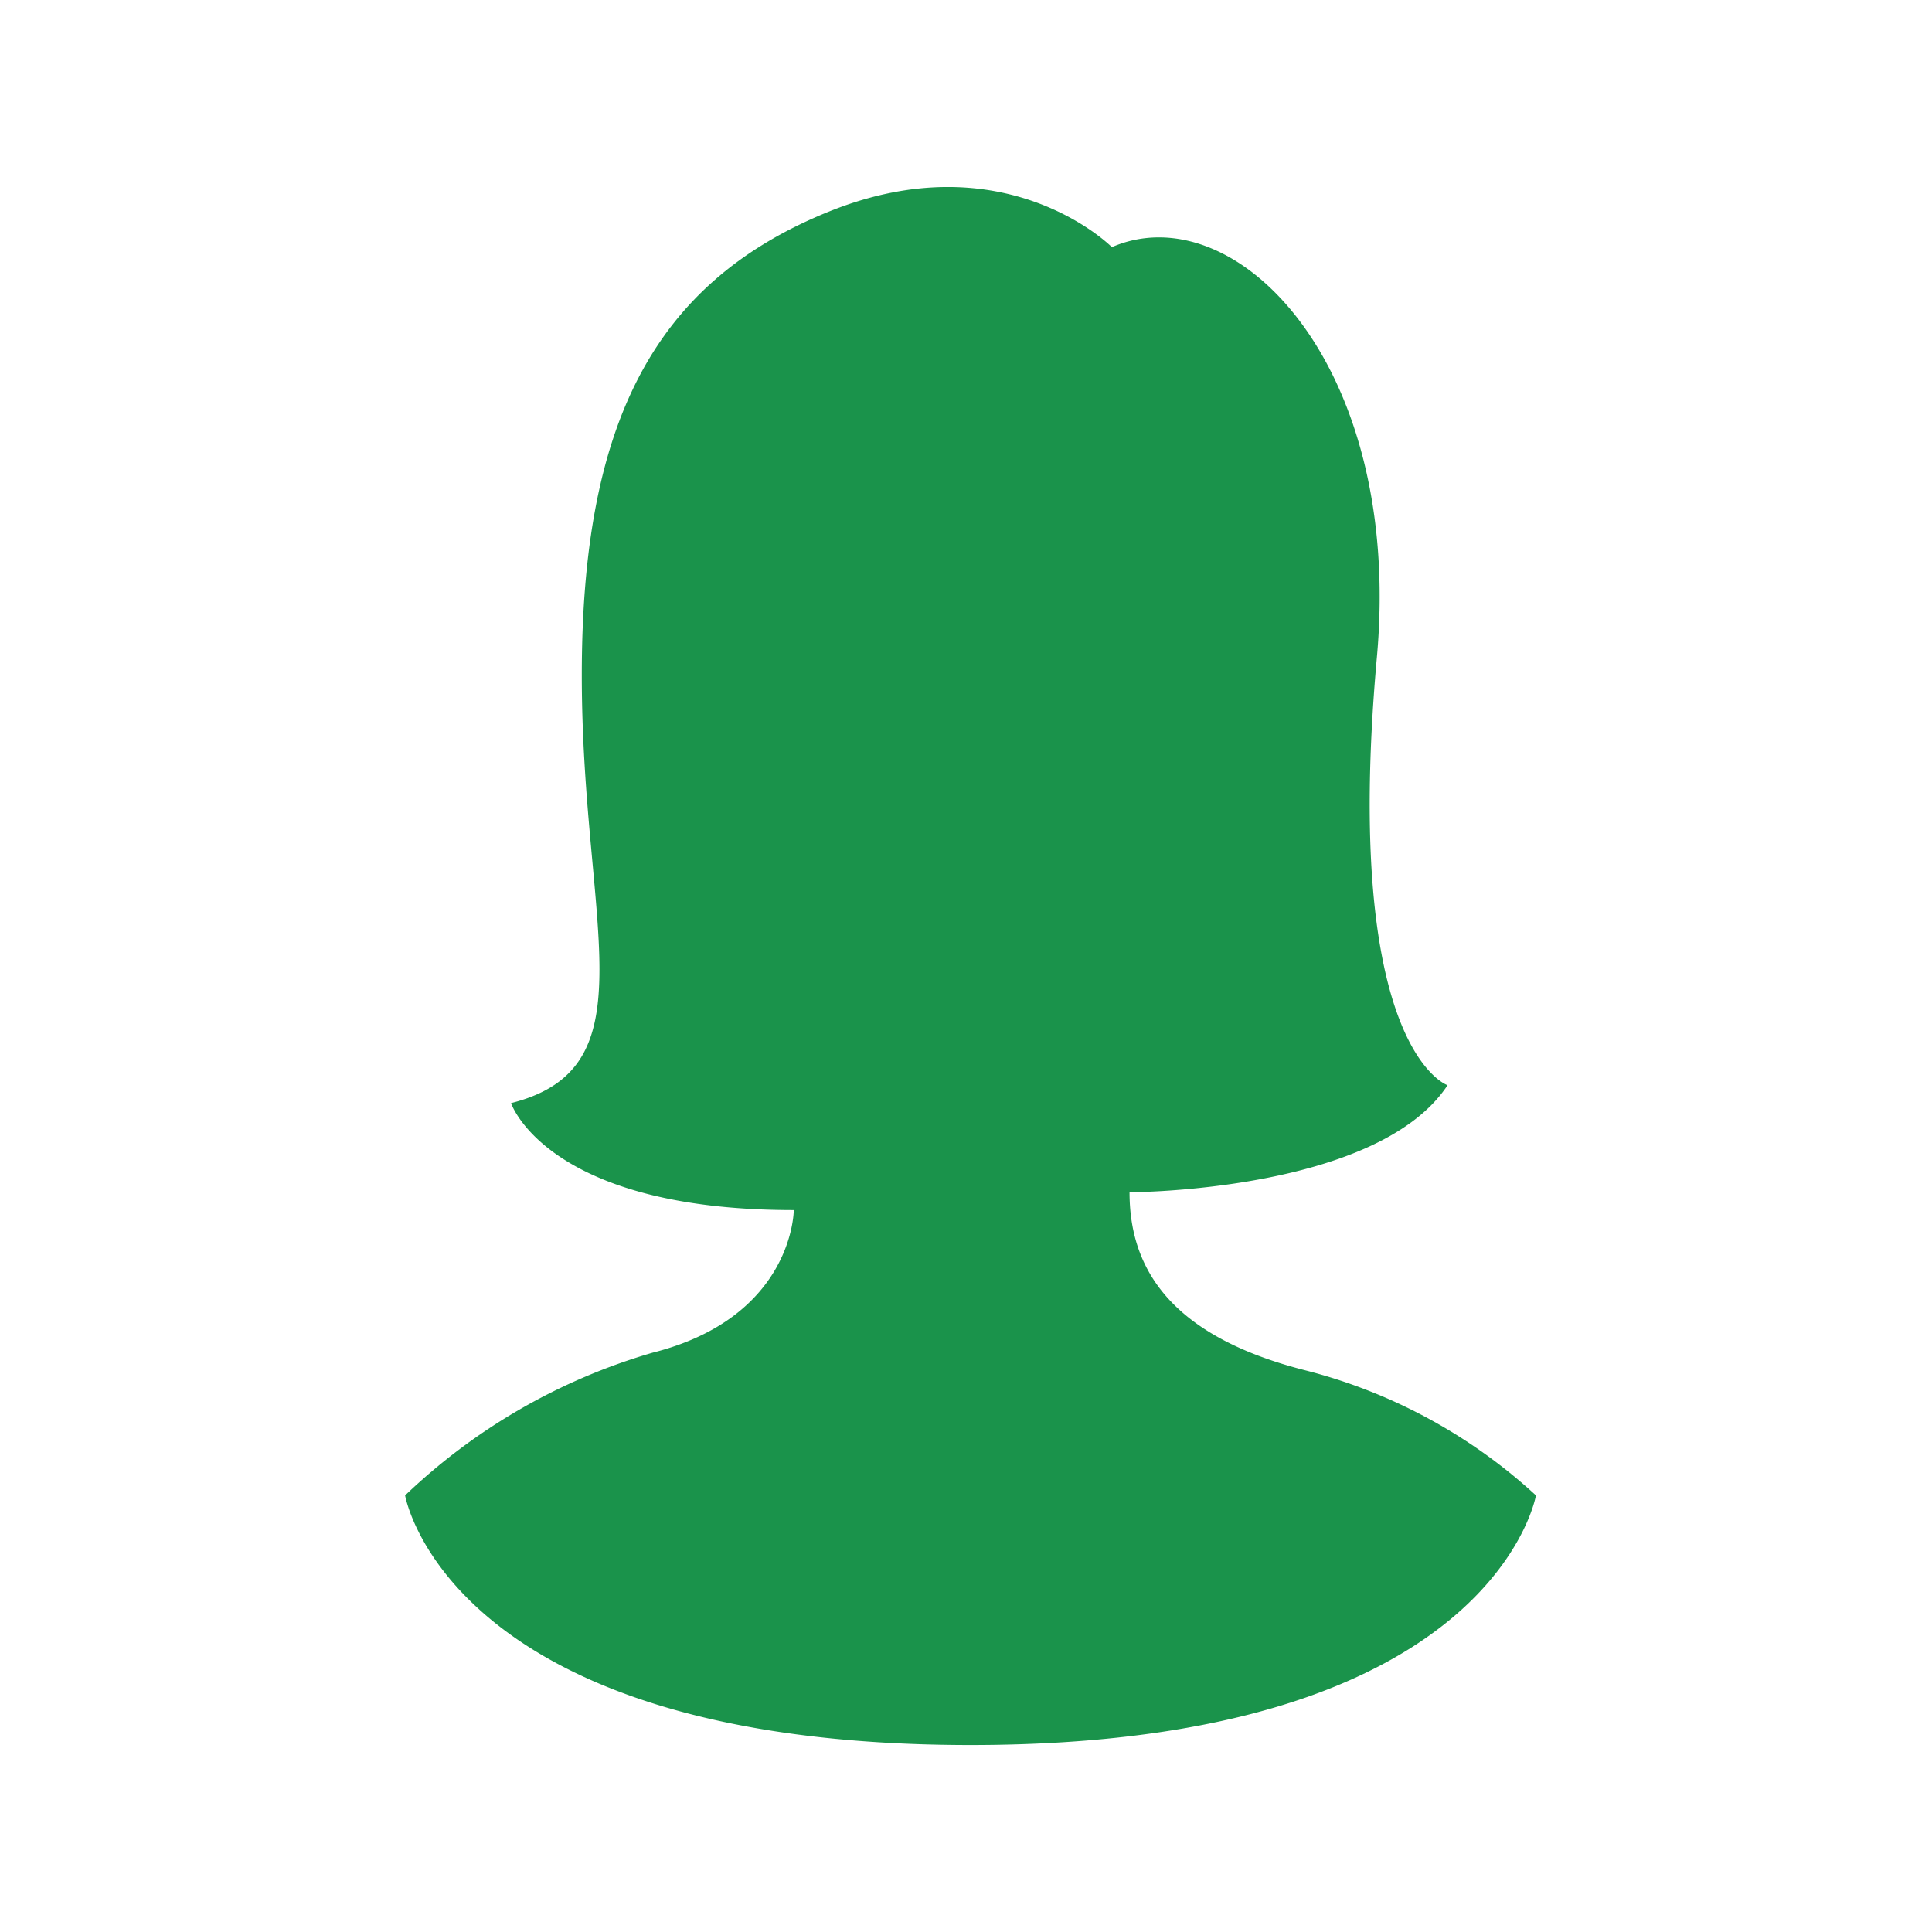
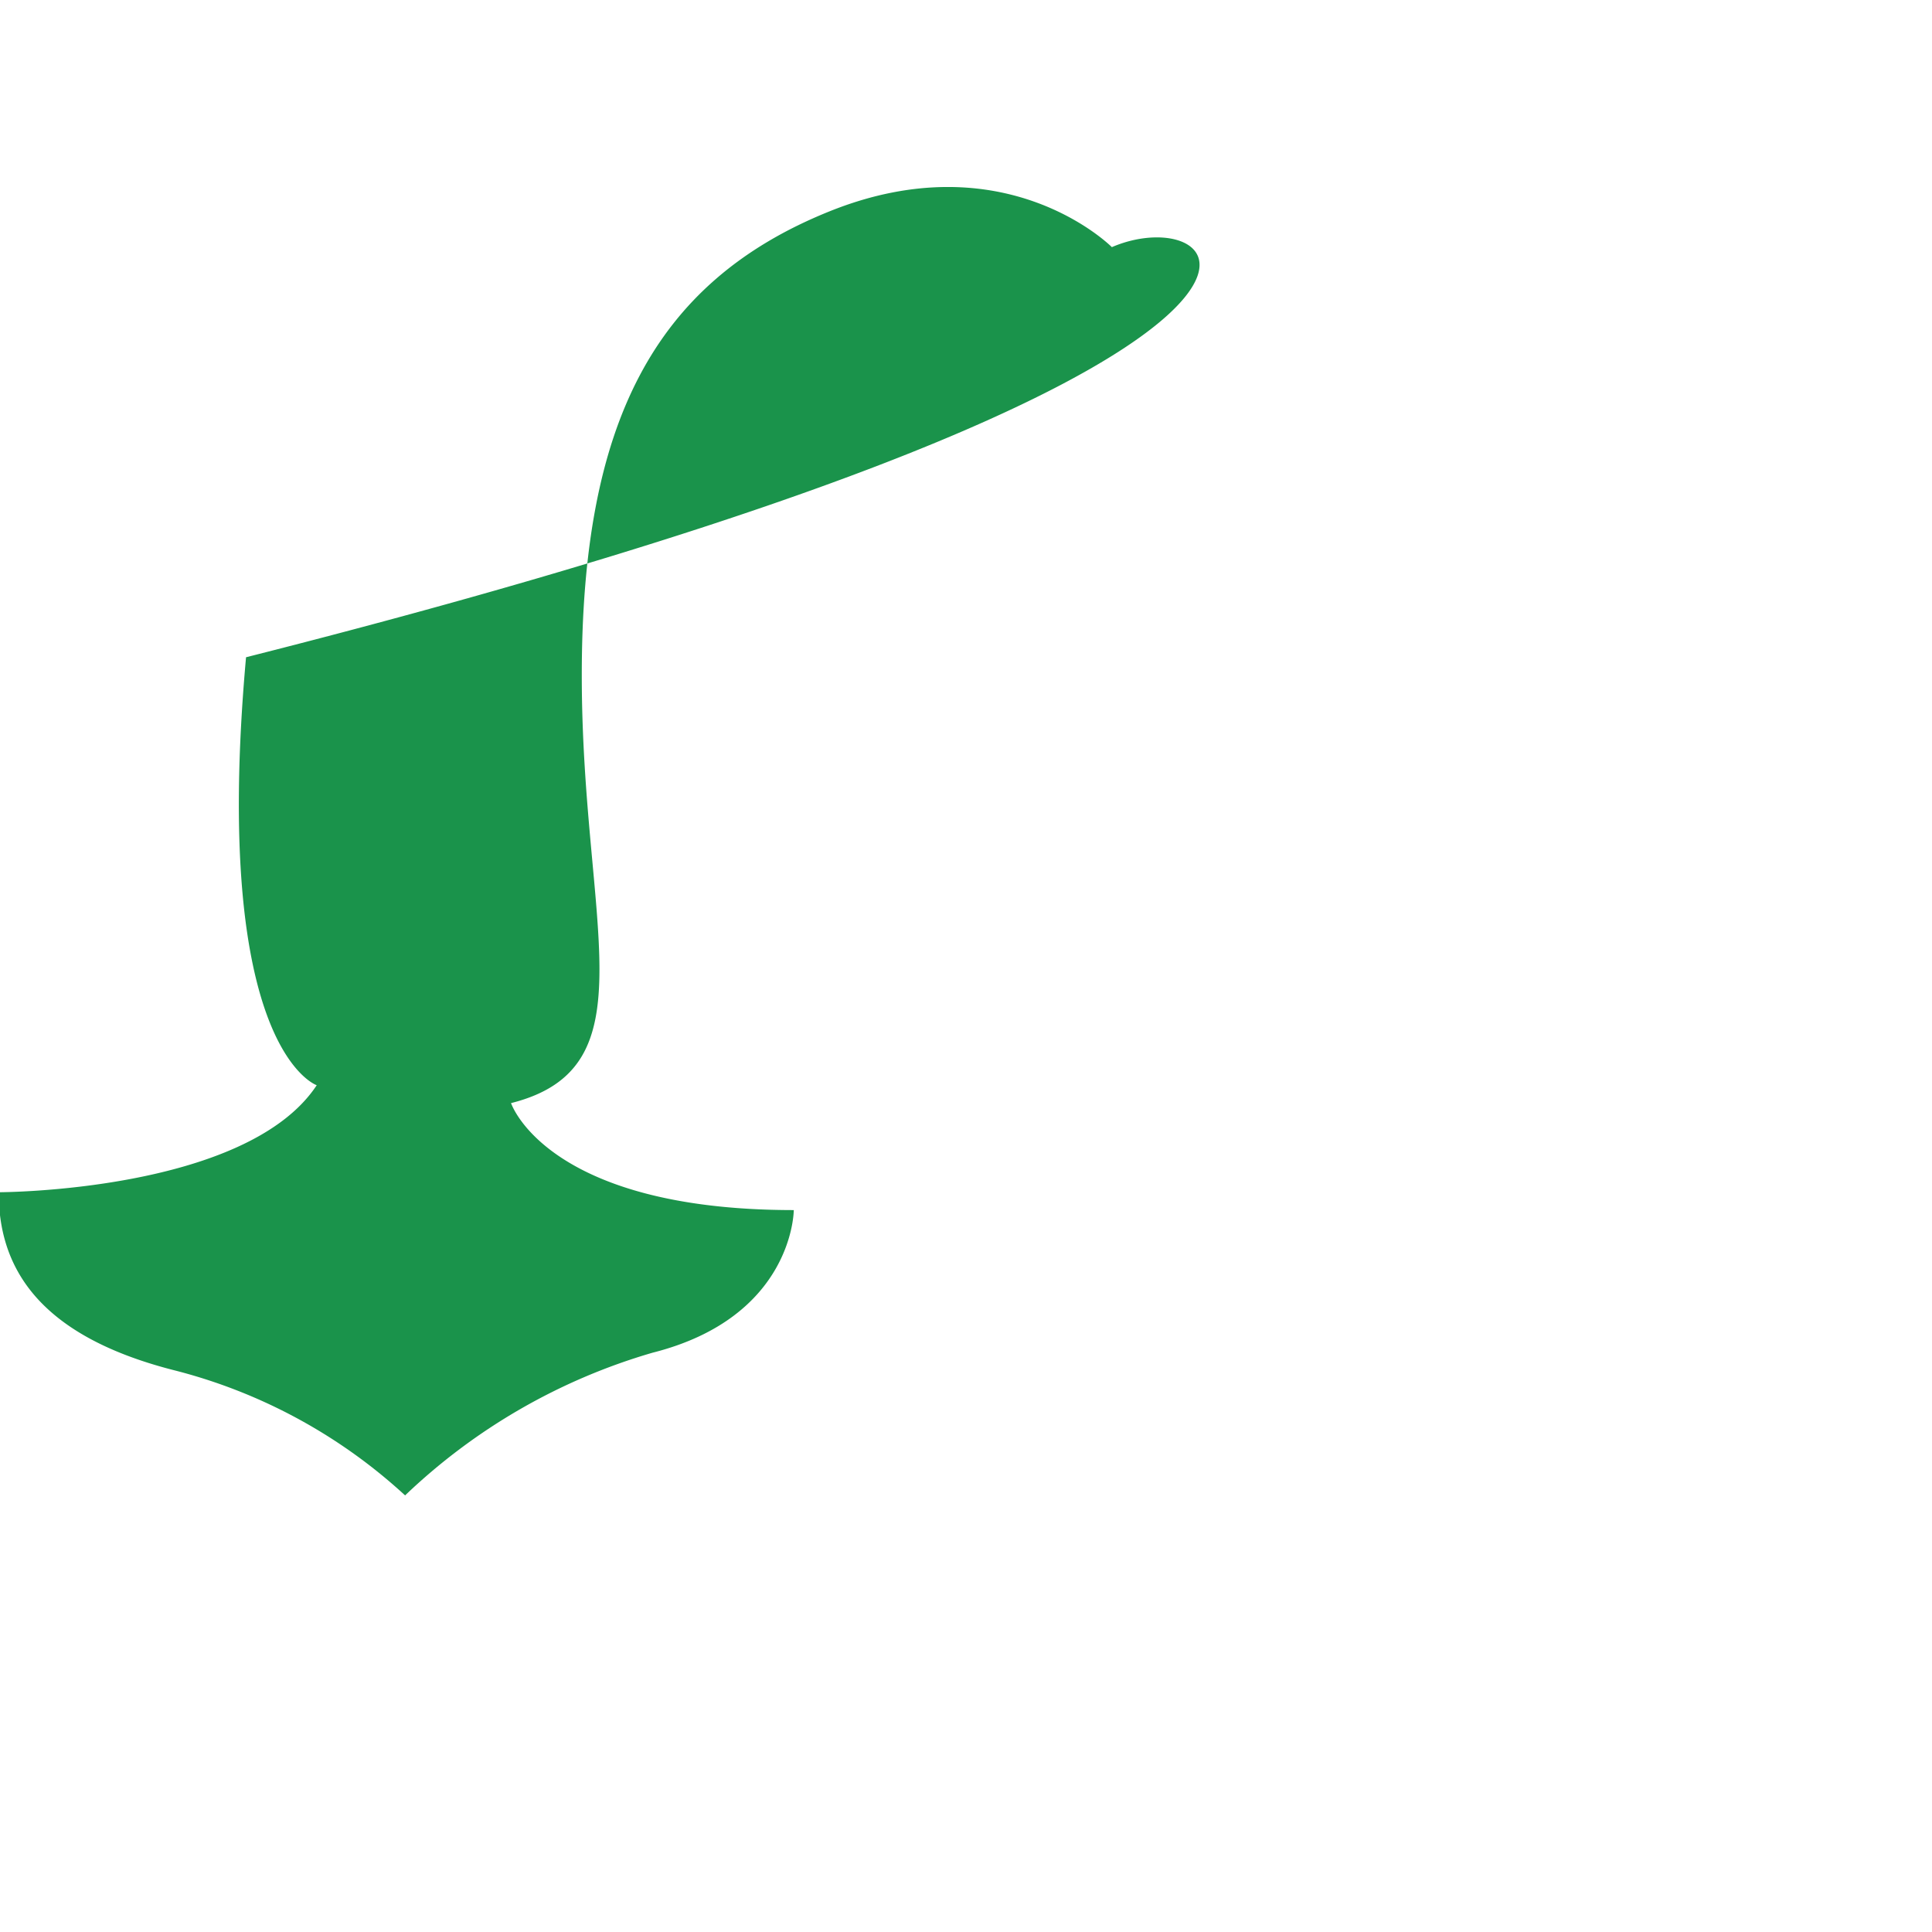
<svg xmlns="http://www.w3.org/2000/svg" width="62" height="62" viewBox="0 0 62 62">
  <defs>
    <style>.a{fill:#fff;}.b{fill:#1a934b;}</style>
  </defs>
  <g transform="translate(-762 -1929)">
-     <rect class="a" width="62" height="62" transform="translate(762 1929)" />
-     <path class="b" d="M31.181,1.931S27.779-1.5,22.109.787,14.17,7.654,14.17,15.665,16.439,28.255,11.9,29.4c0,0,1.134,3.433,9.073,3.433,0,0,0,3.434-4.536,4.578A19.291,19.291,0,0,0,8.5,41.989S9.864,50,26.645,50,44.79,41.989,44.79,41.989a17.2,17.2,0,0,0-7.372-4.006c-4.536-1.144-5.67-3.434-5.67-5.723,0,0,7.939,0,10.206-3.434,0,0-3.4-1.144-2.268-13.734C40.534,5.694,35.151.215,31.181,1.931Z" transform="translate(766.5 1935)" />
+     <path class="b" d="M31.181,1.931S27.779-1.5,22.109.787,14.17,7.654,14.17,15.665,16.439,28.255,11.9,29.4c0,0,1.134,3.433,9.073,3.433,0,0,0,3.434-4.536,4.578A19.291,19.291,0,0,0,8.5,41.989a17.2,17.2,0,0,0-7.372-4.006c-4.536-1.144-5.67-3.434-5.67-5.723,0,0,7.939,0,10.206-3.434,0,0-3.4-1.144-2.268-13.734C40.534,5.694,35.151.215,31.181,1.931Z" transform="translate(766.5 1935)" />
  </g>
</svg>